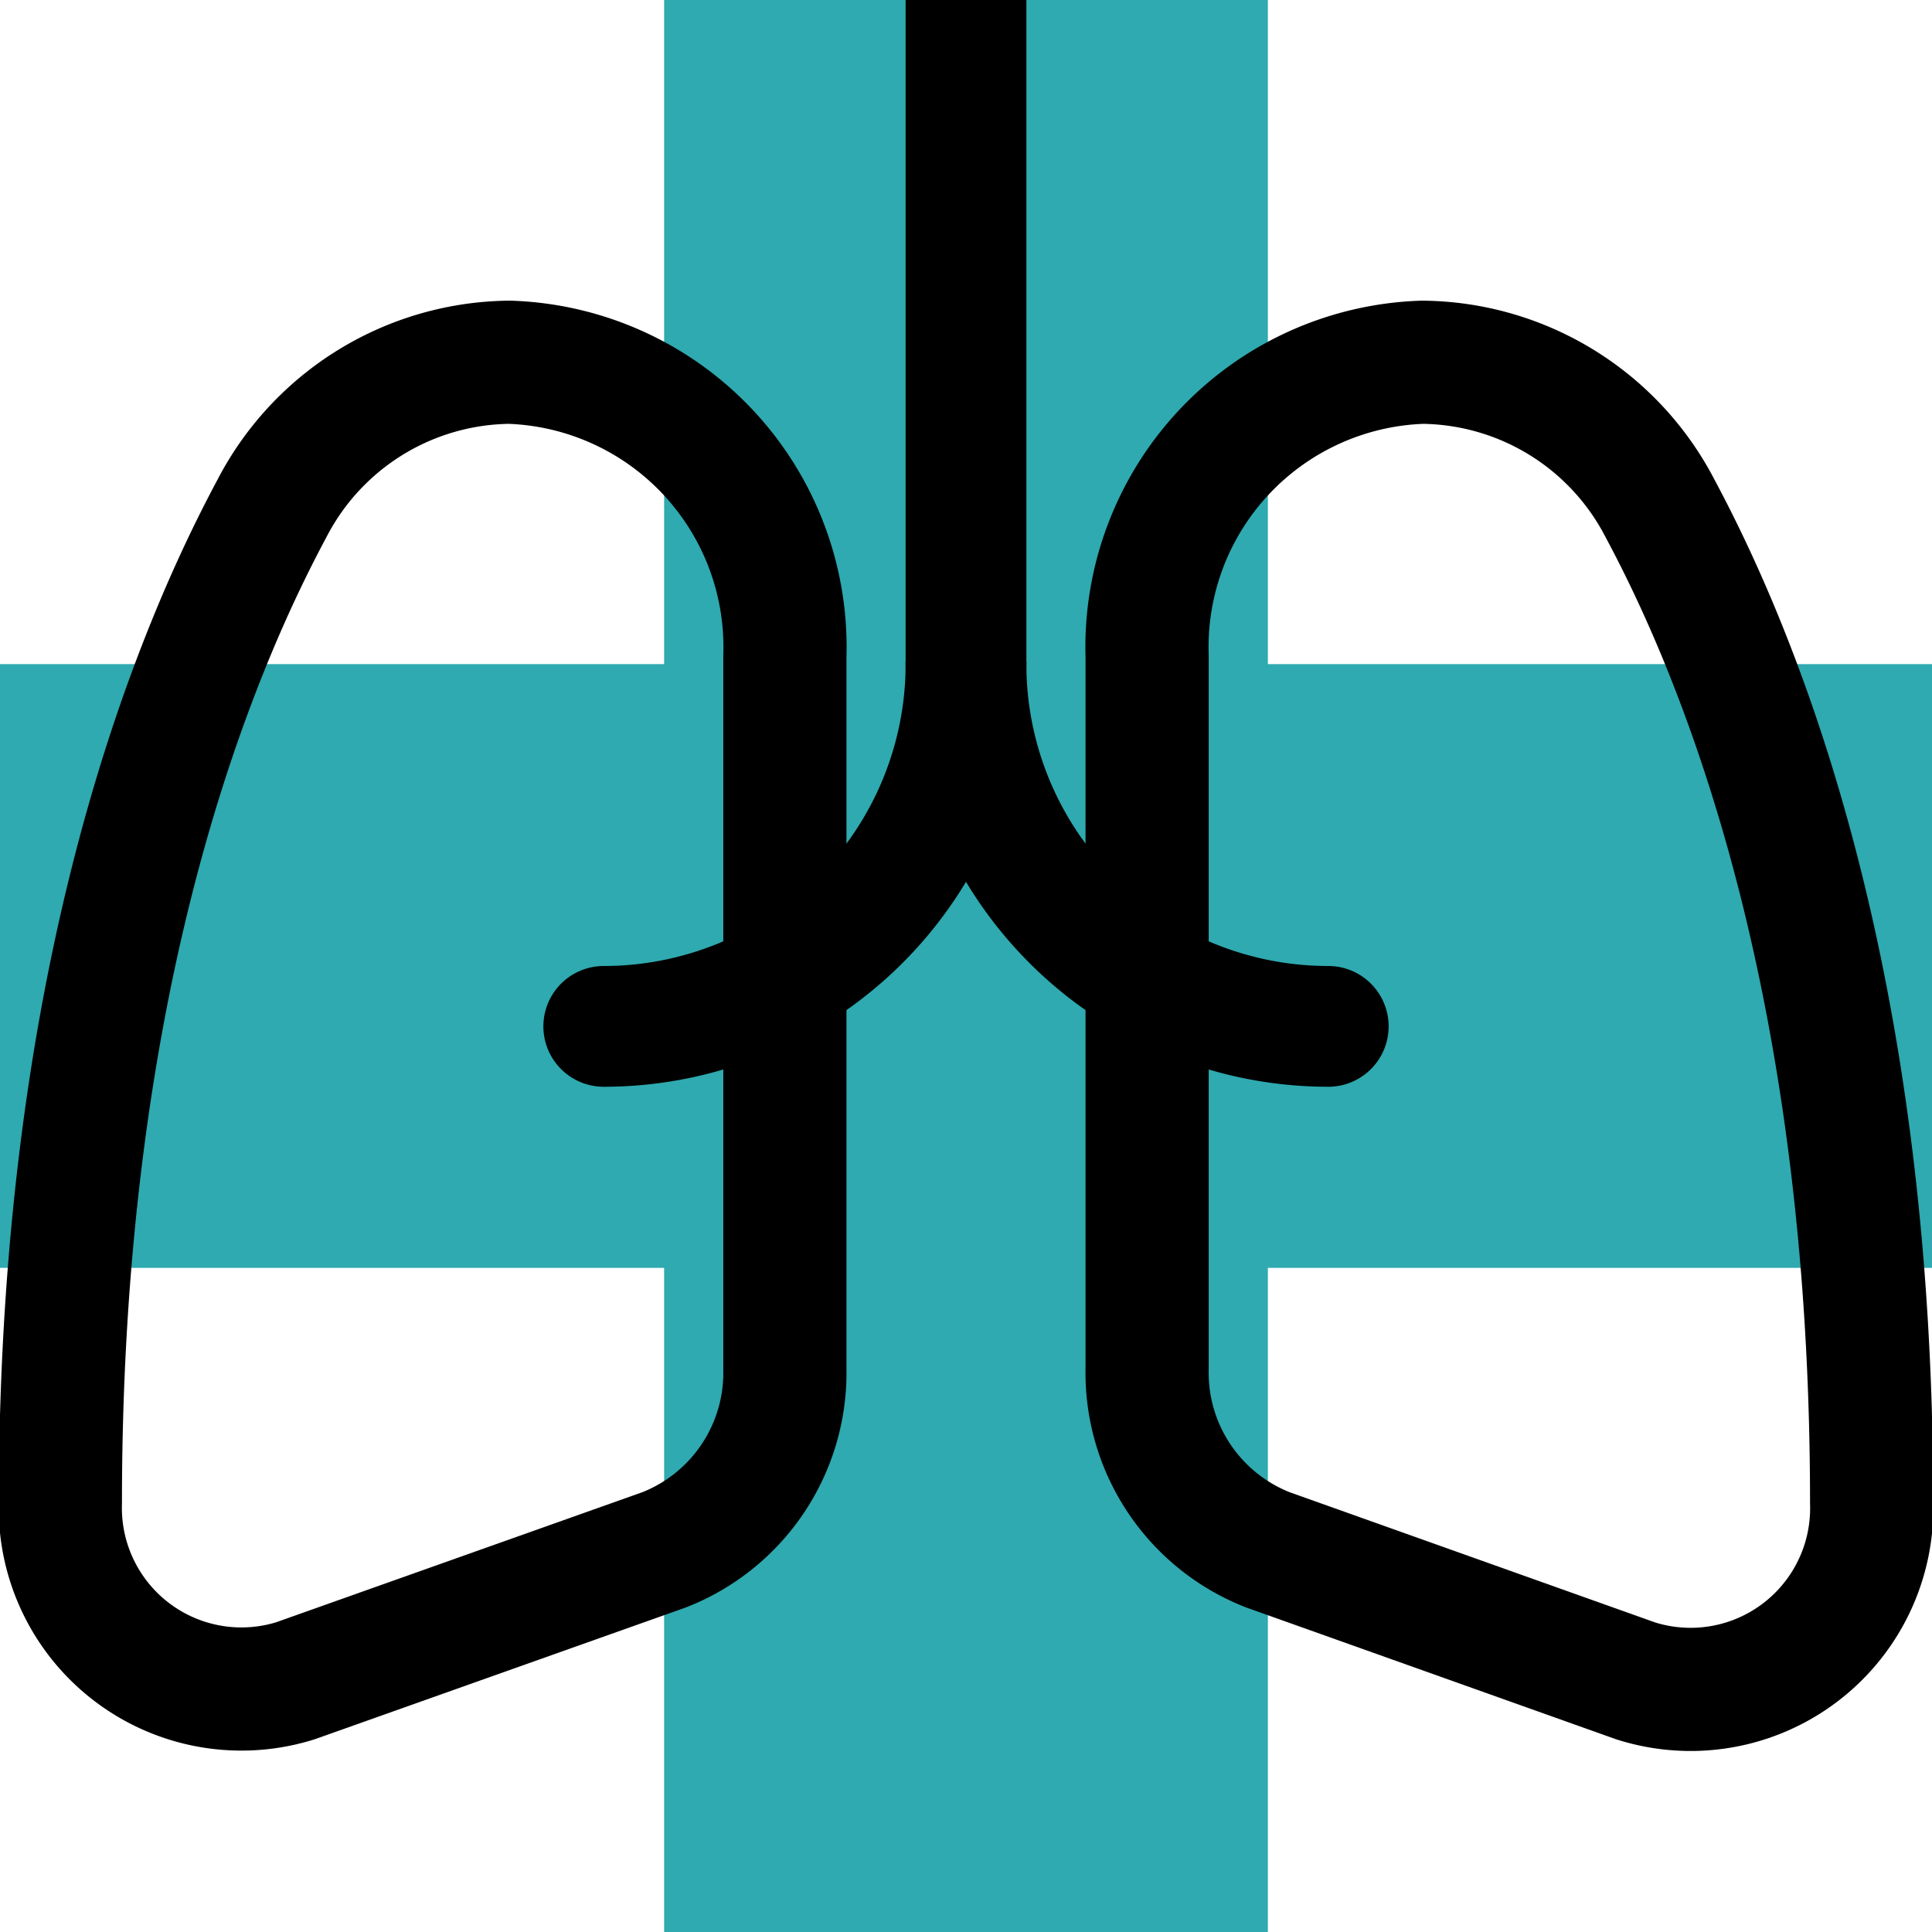
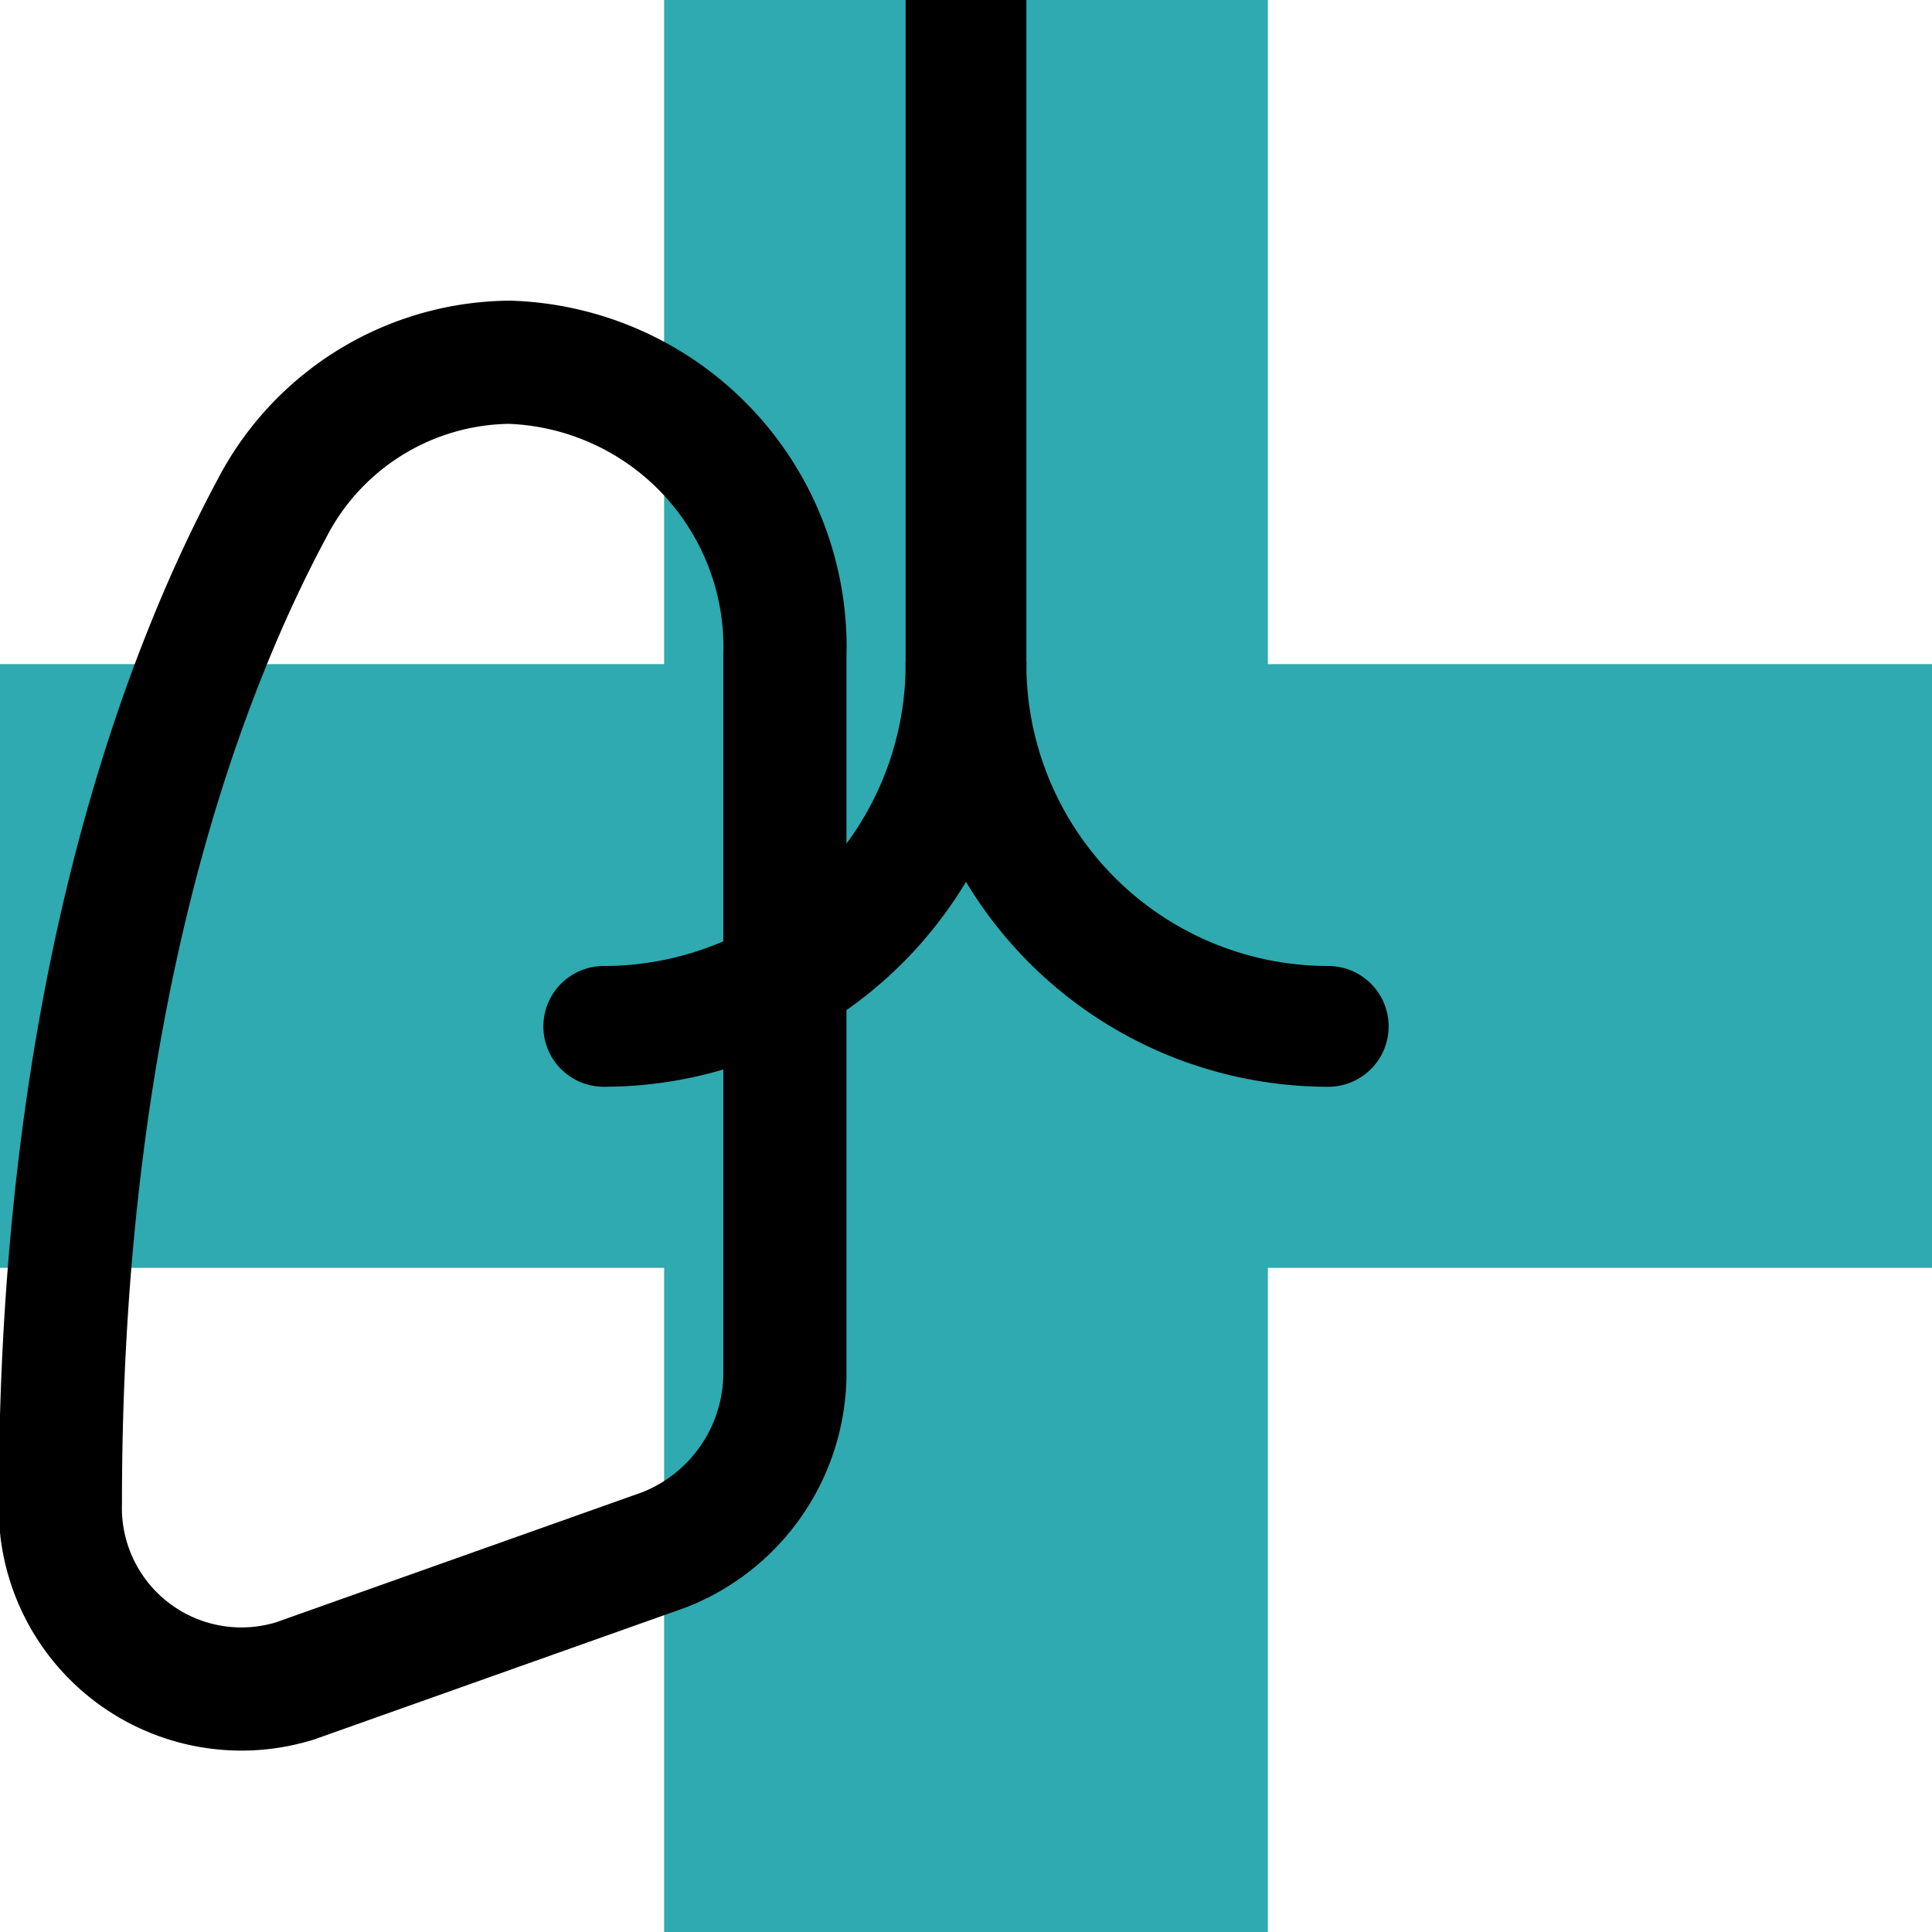
<svg xmlns="http://www.w3.org/2000/svg" id="Layer_1" data-name="Layer 1" viewBox="0 0 32 32">
  <defs>
    <style>.cls-1{fill:#2eaab0;}.cls-2,.cls-3,.cls-4,.cls-5{fill:none;stroke:#000;}.cls-2,.cls-3,.cls-4{stroke-miterlimit:10;}.cls-2{stroke-width:2.04px;}.cls-3,.cls-4,.cls-5{stroke-width:2px;}.cls-4,.cls-5{stroke-linecap:round;}.cls-5{stroke-linejoin:round;}</style>
  </defs>
  <title>icn_br_research_respiratory_disorders</title>
  <rect class="cls-1" x="11" width="10" height="32" />
  <rect class="cls-1" y="11" width="32" height="10" />
  <path class="cls-2" d="M11,25.67,4.89,27.84A3,3,0,0,1,1,24.89C1,16.54,3,11.23,4.5,8.43A4.48,4.48,0,0,1,8.44,6h0A4.72,4.72,0,0,1,13,10.87v11.8A3.15,3.15,0,0,1,11,25.67Z" />
-   <path class="cls-2" d="M21,25.67l6.09,2.17A3,3,0,0,0,31,24.89c0-8.35-2-13.66-3.5-16.46A4.48,4.48,0,0,0,23.56,6h0A4.72,4.72,0,0,0,19,10.87v11.8A3.15,3.15,0,0,0,21,25.67Z" />
  <line class="cls-3" x1="16" x2="16" y2="11" />
  <path class="cls-4" d="M16,11a6,6,0,0,0,6,6h0" />
  <path class="cls-5" d="M16,11a6,6,0,0,1-6,6h0" />
</svg>